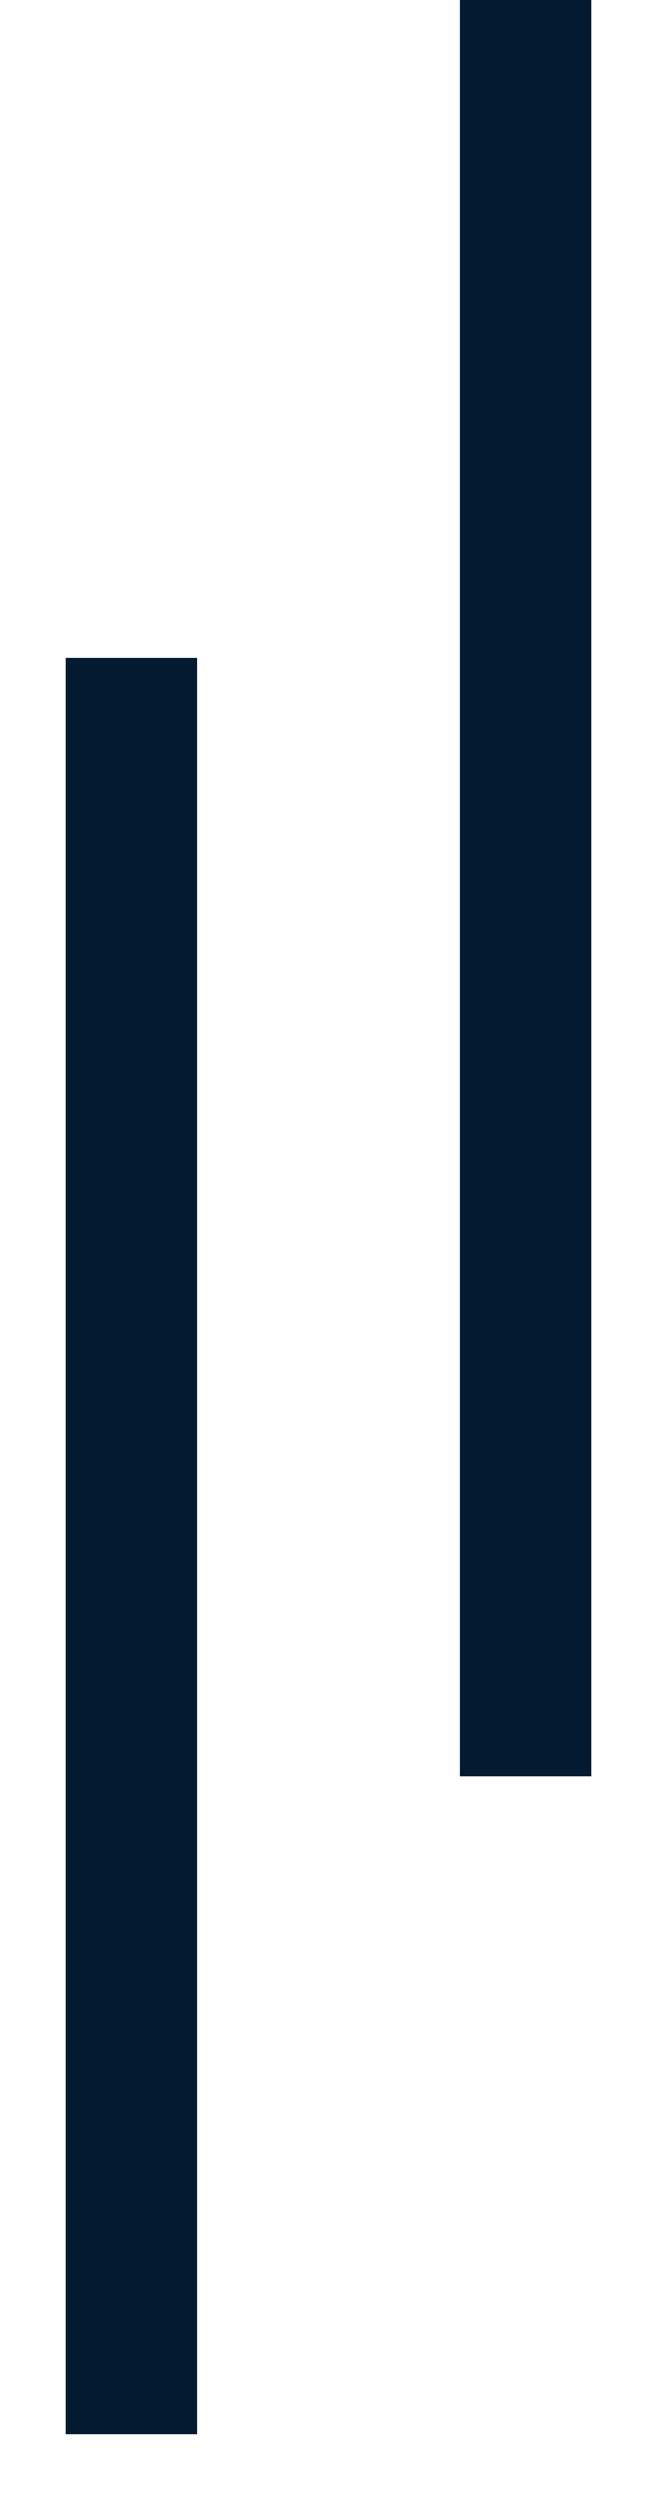
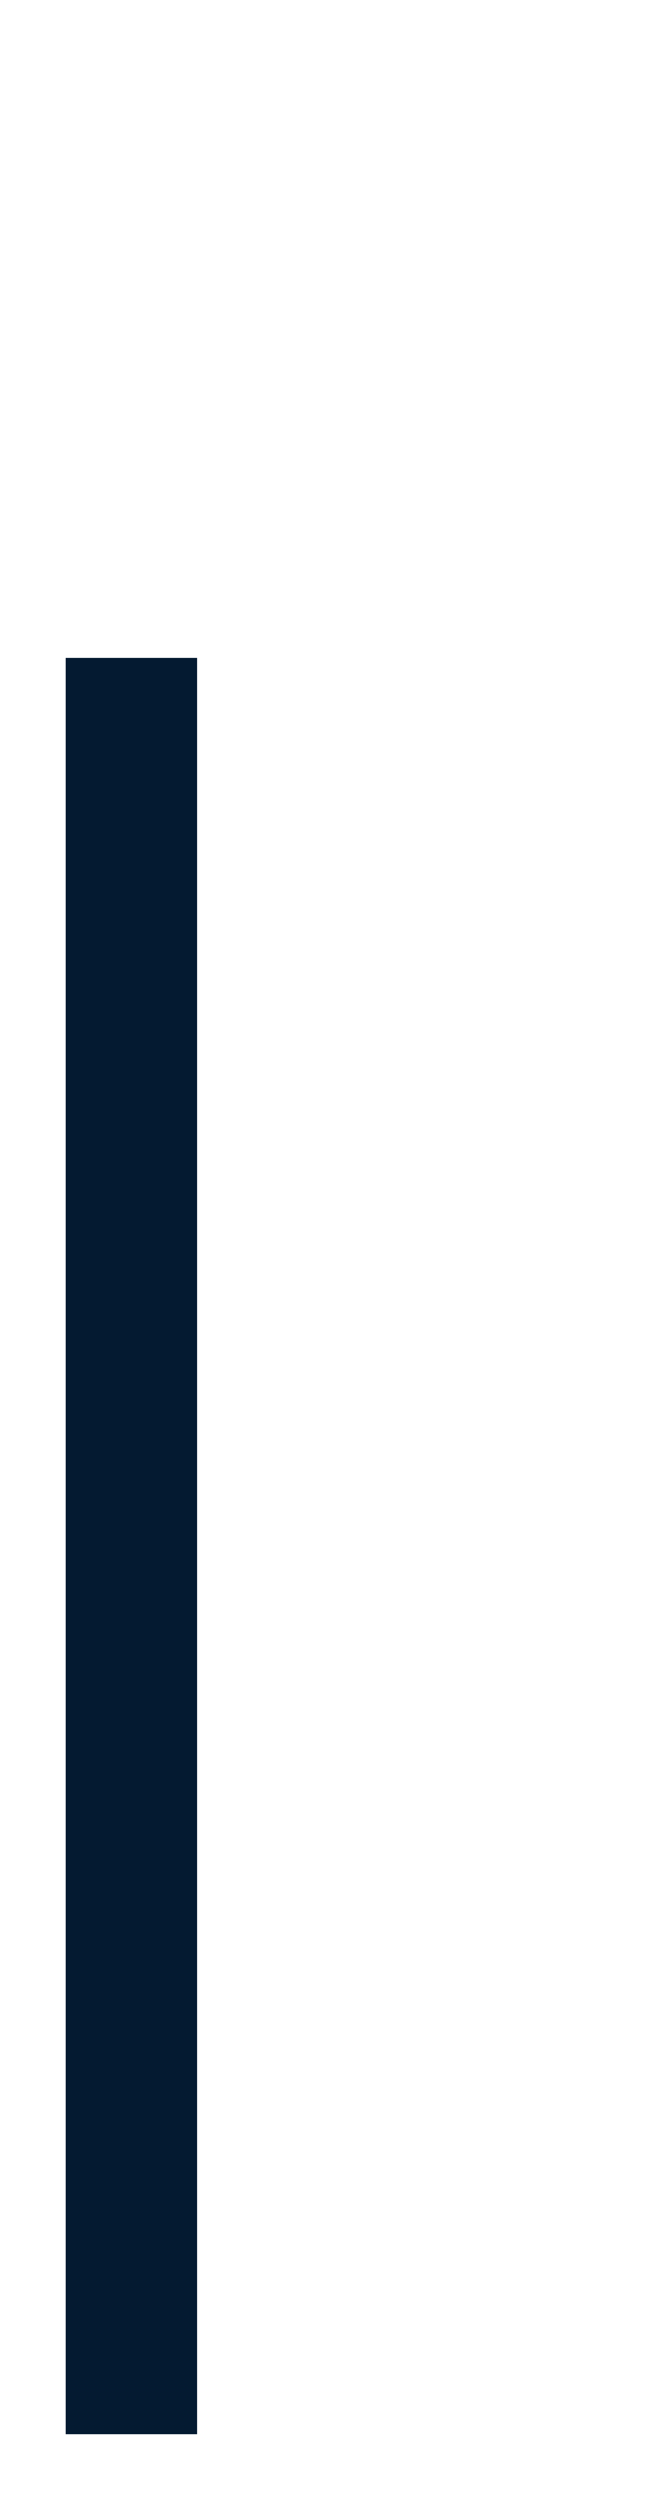
<svg xmlns="http://www.w3.org/2000/svg" width="5" height="19" viewBox="0 0 5 19" fill="none">
  <path d="M1 5V18.5" stroke="#041A31" />
-   <path d="M4 0V13.5" stroke="#041A31" />
</svg>